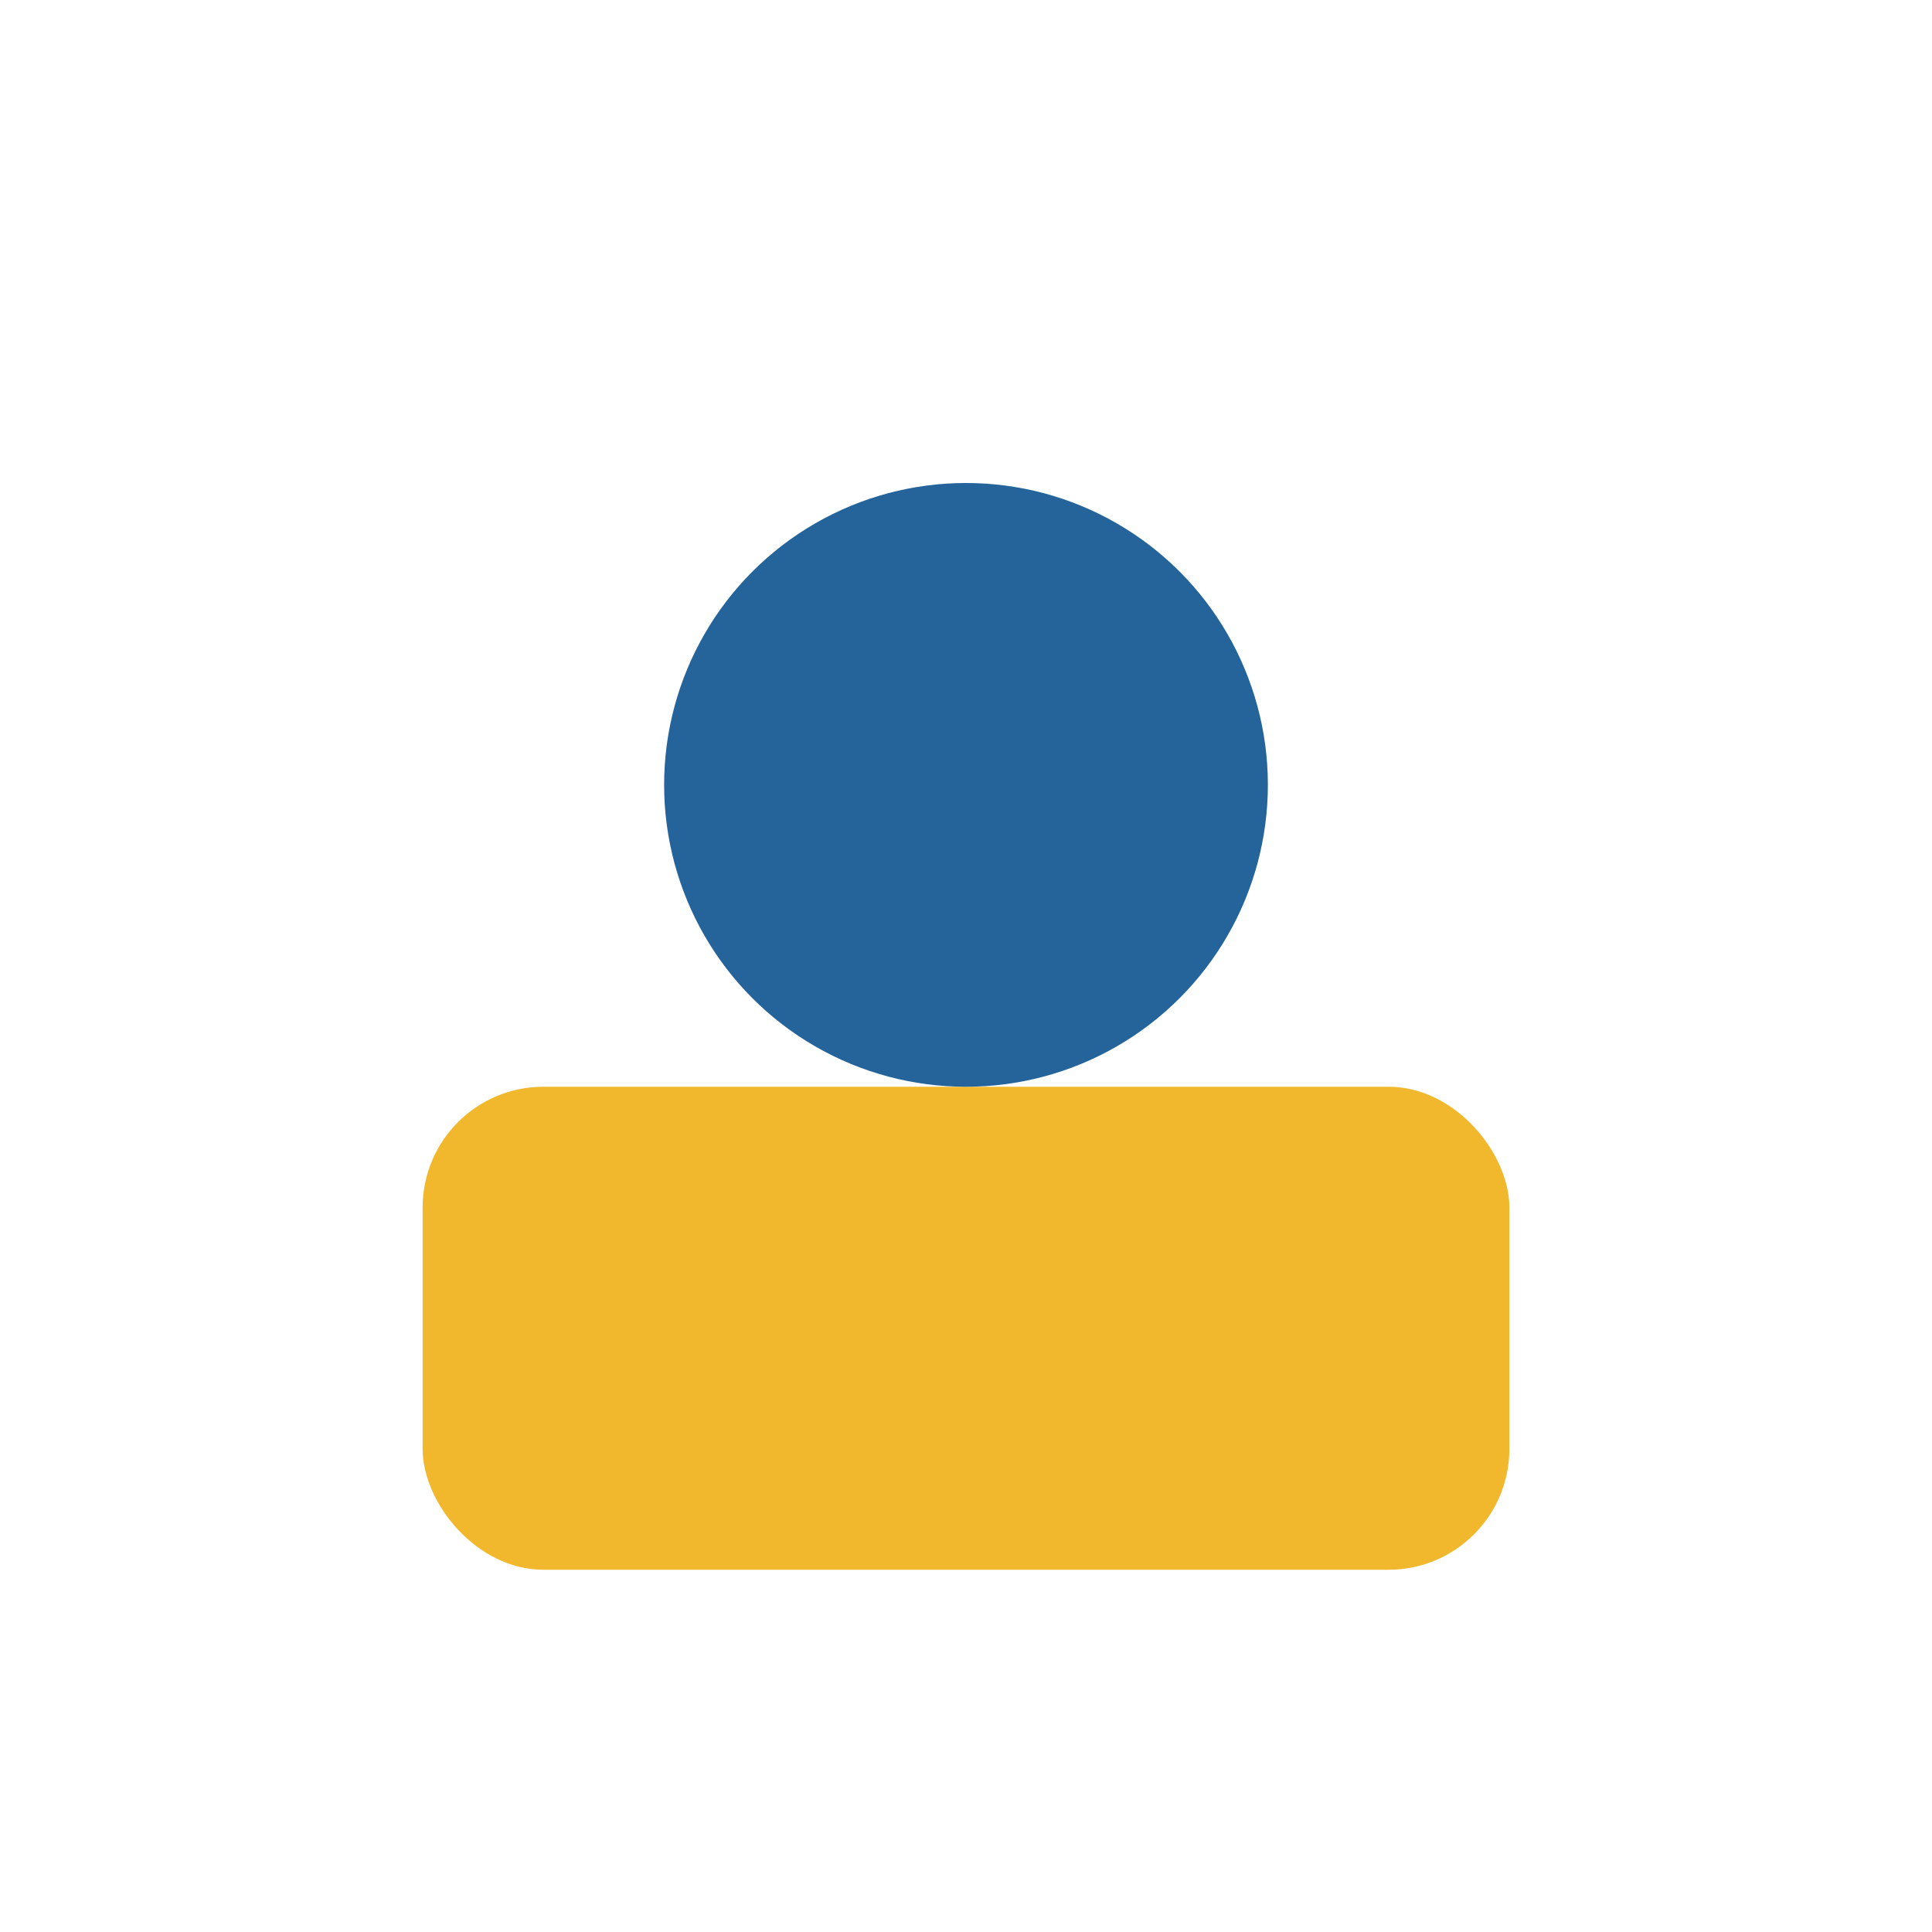
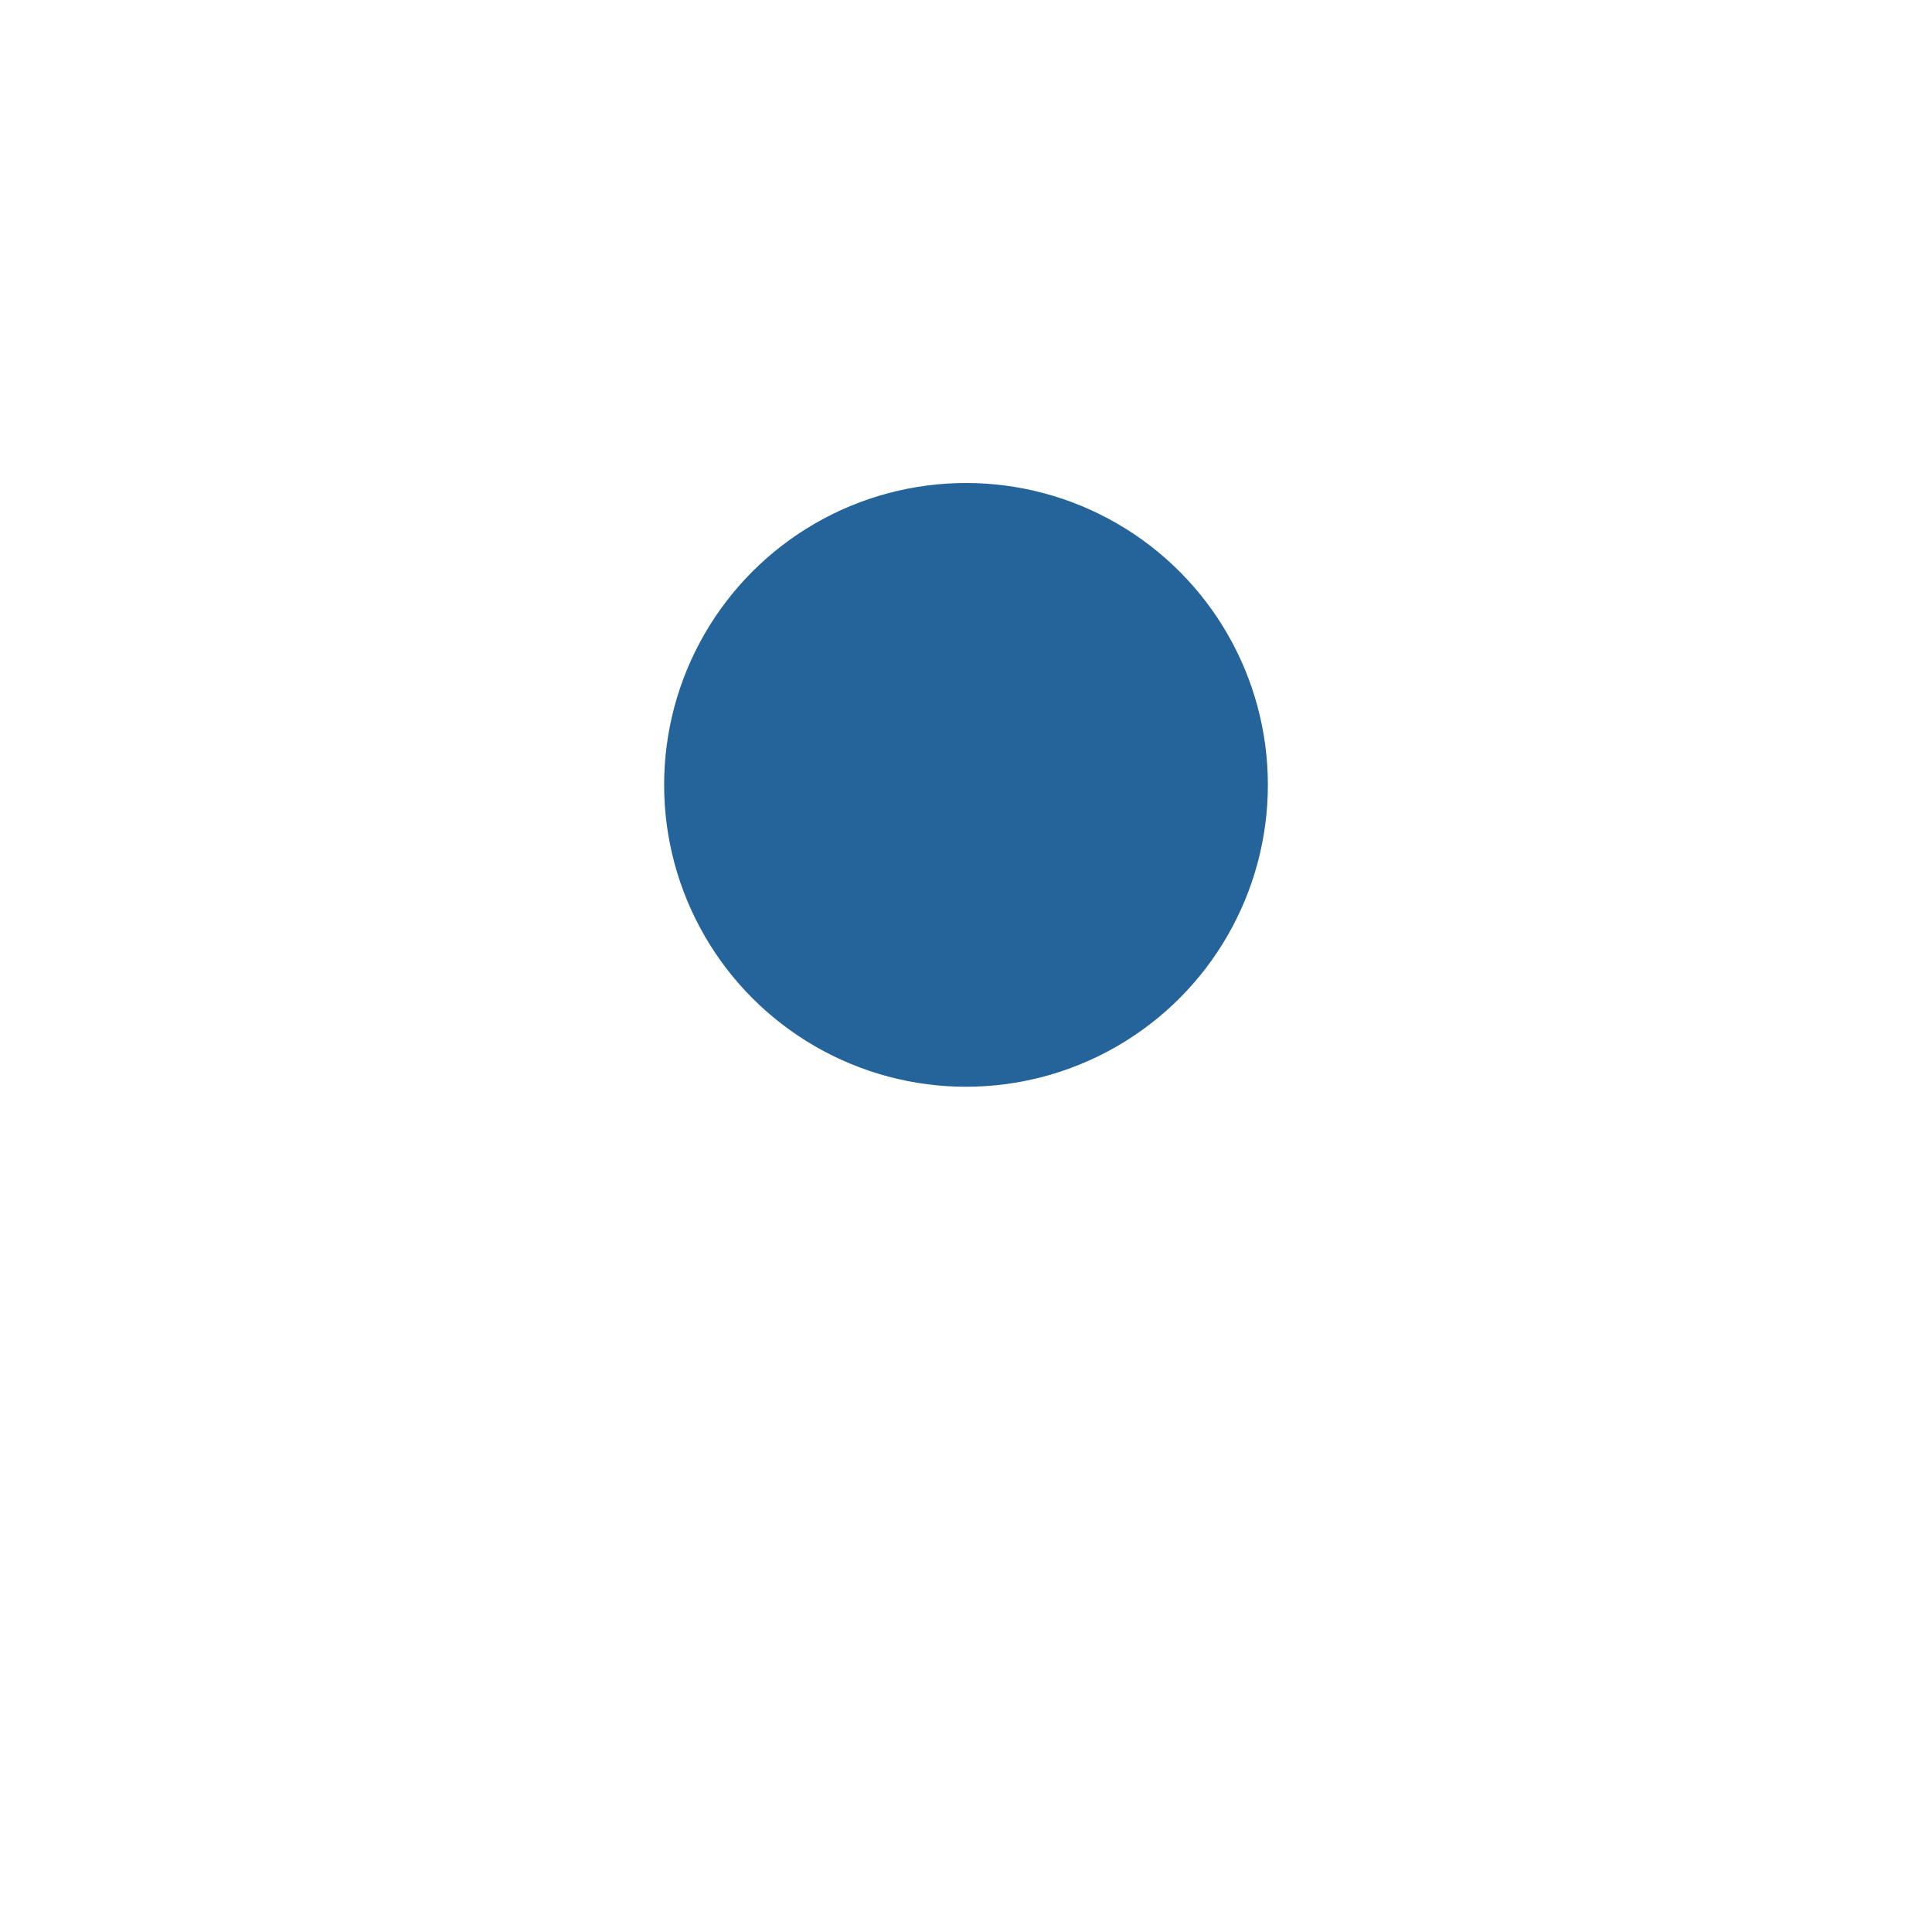
<svg xmlns="http://www.w3.org/2000/svg" width="32" height="32" viewBox="0 0 32 32">
-   <rect x="7" y="18" width="18" height="8" rx="2" fill="#F1B82D" />
  <circle cx="16" cy="13" r="5" fill="#25649A" />
</svg>